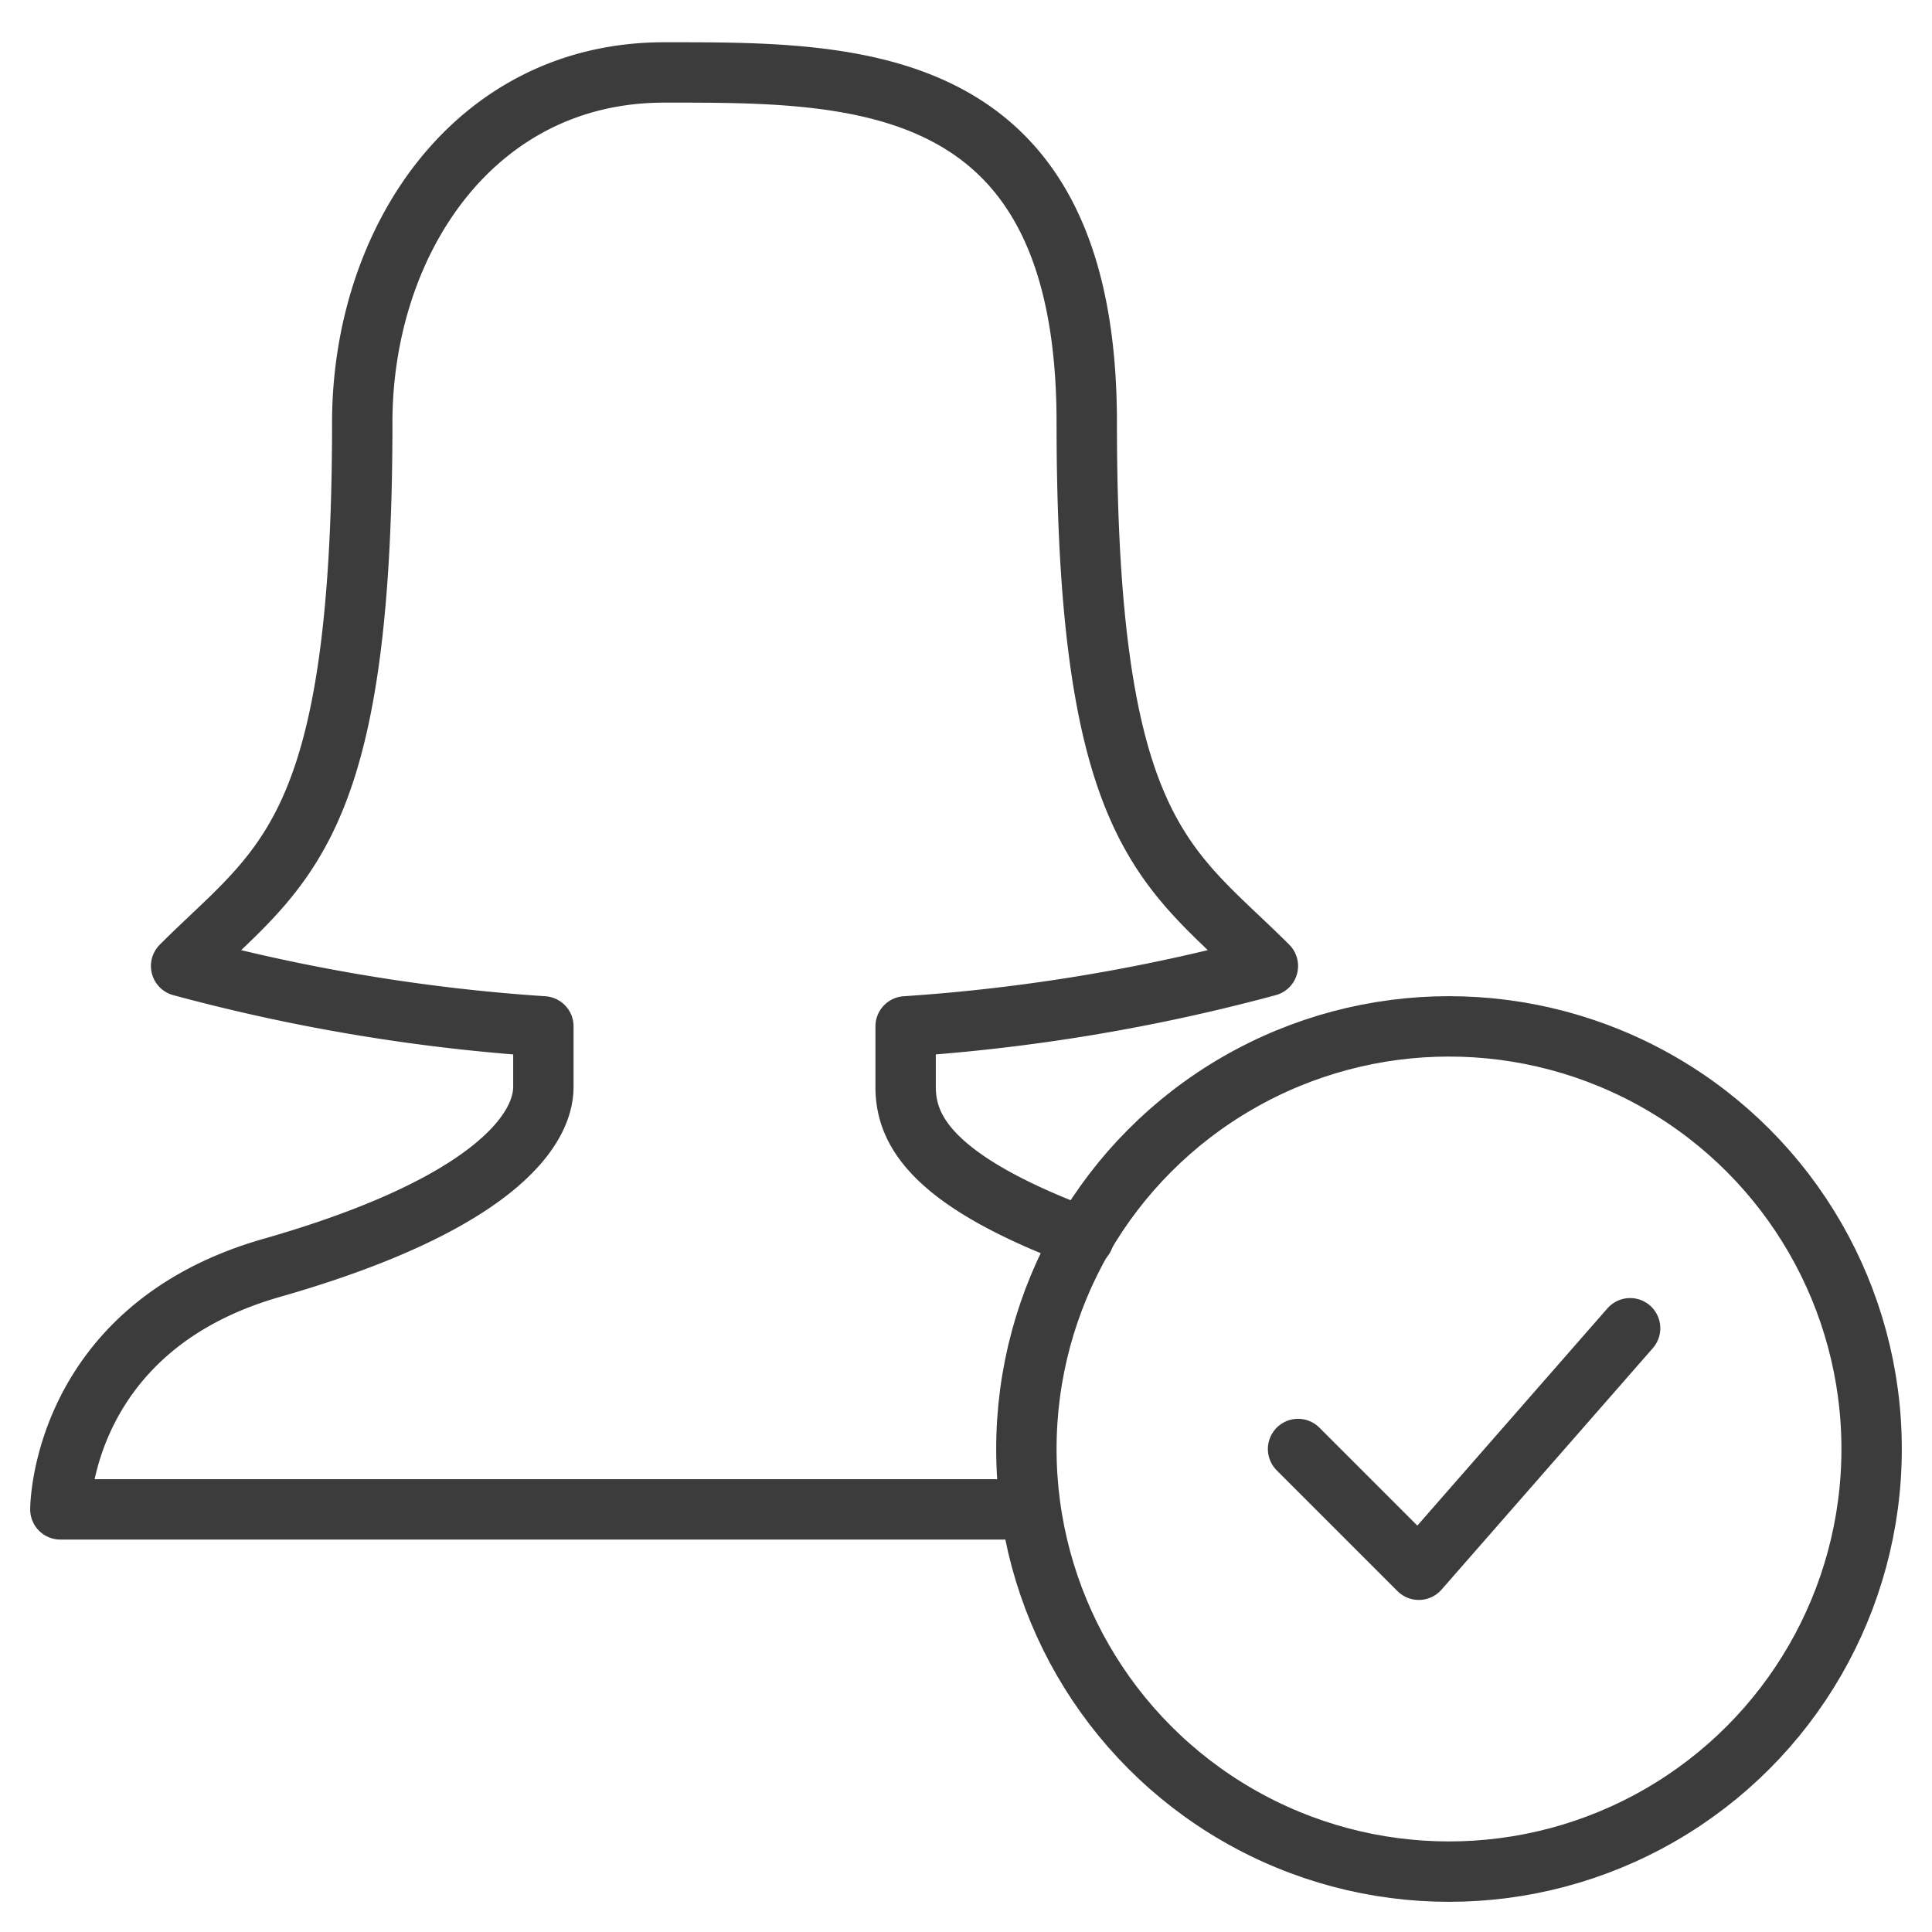
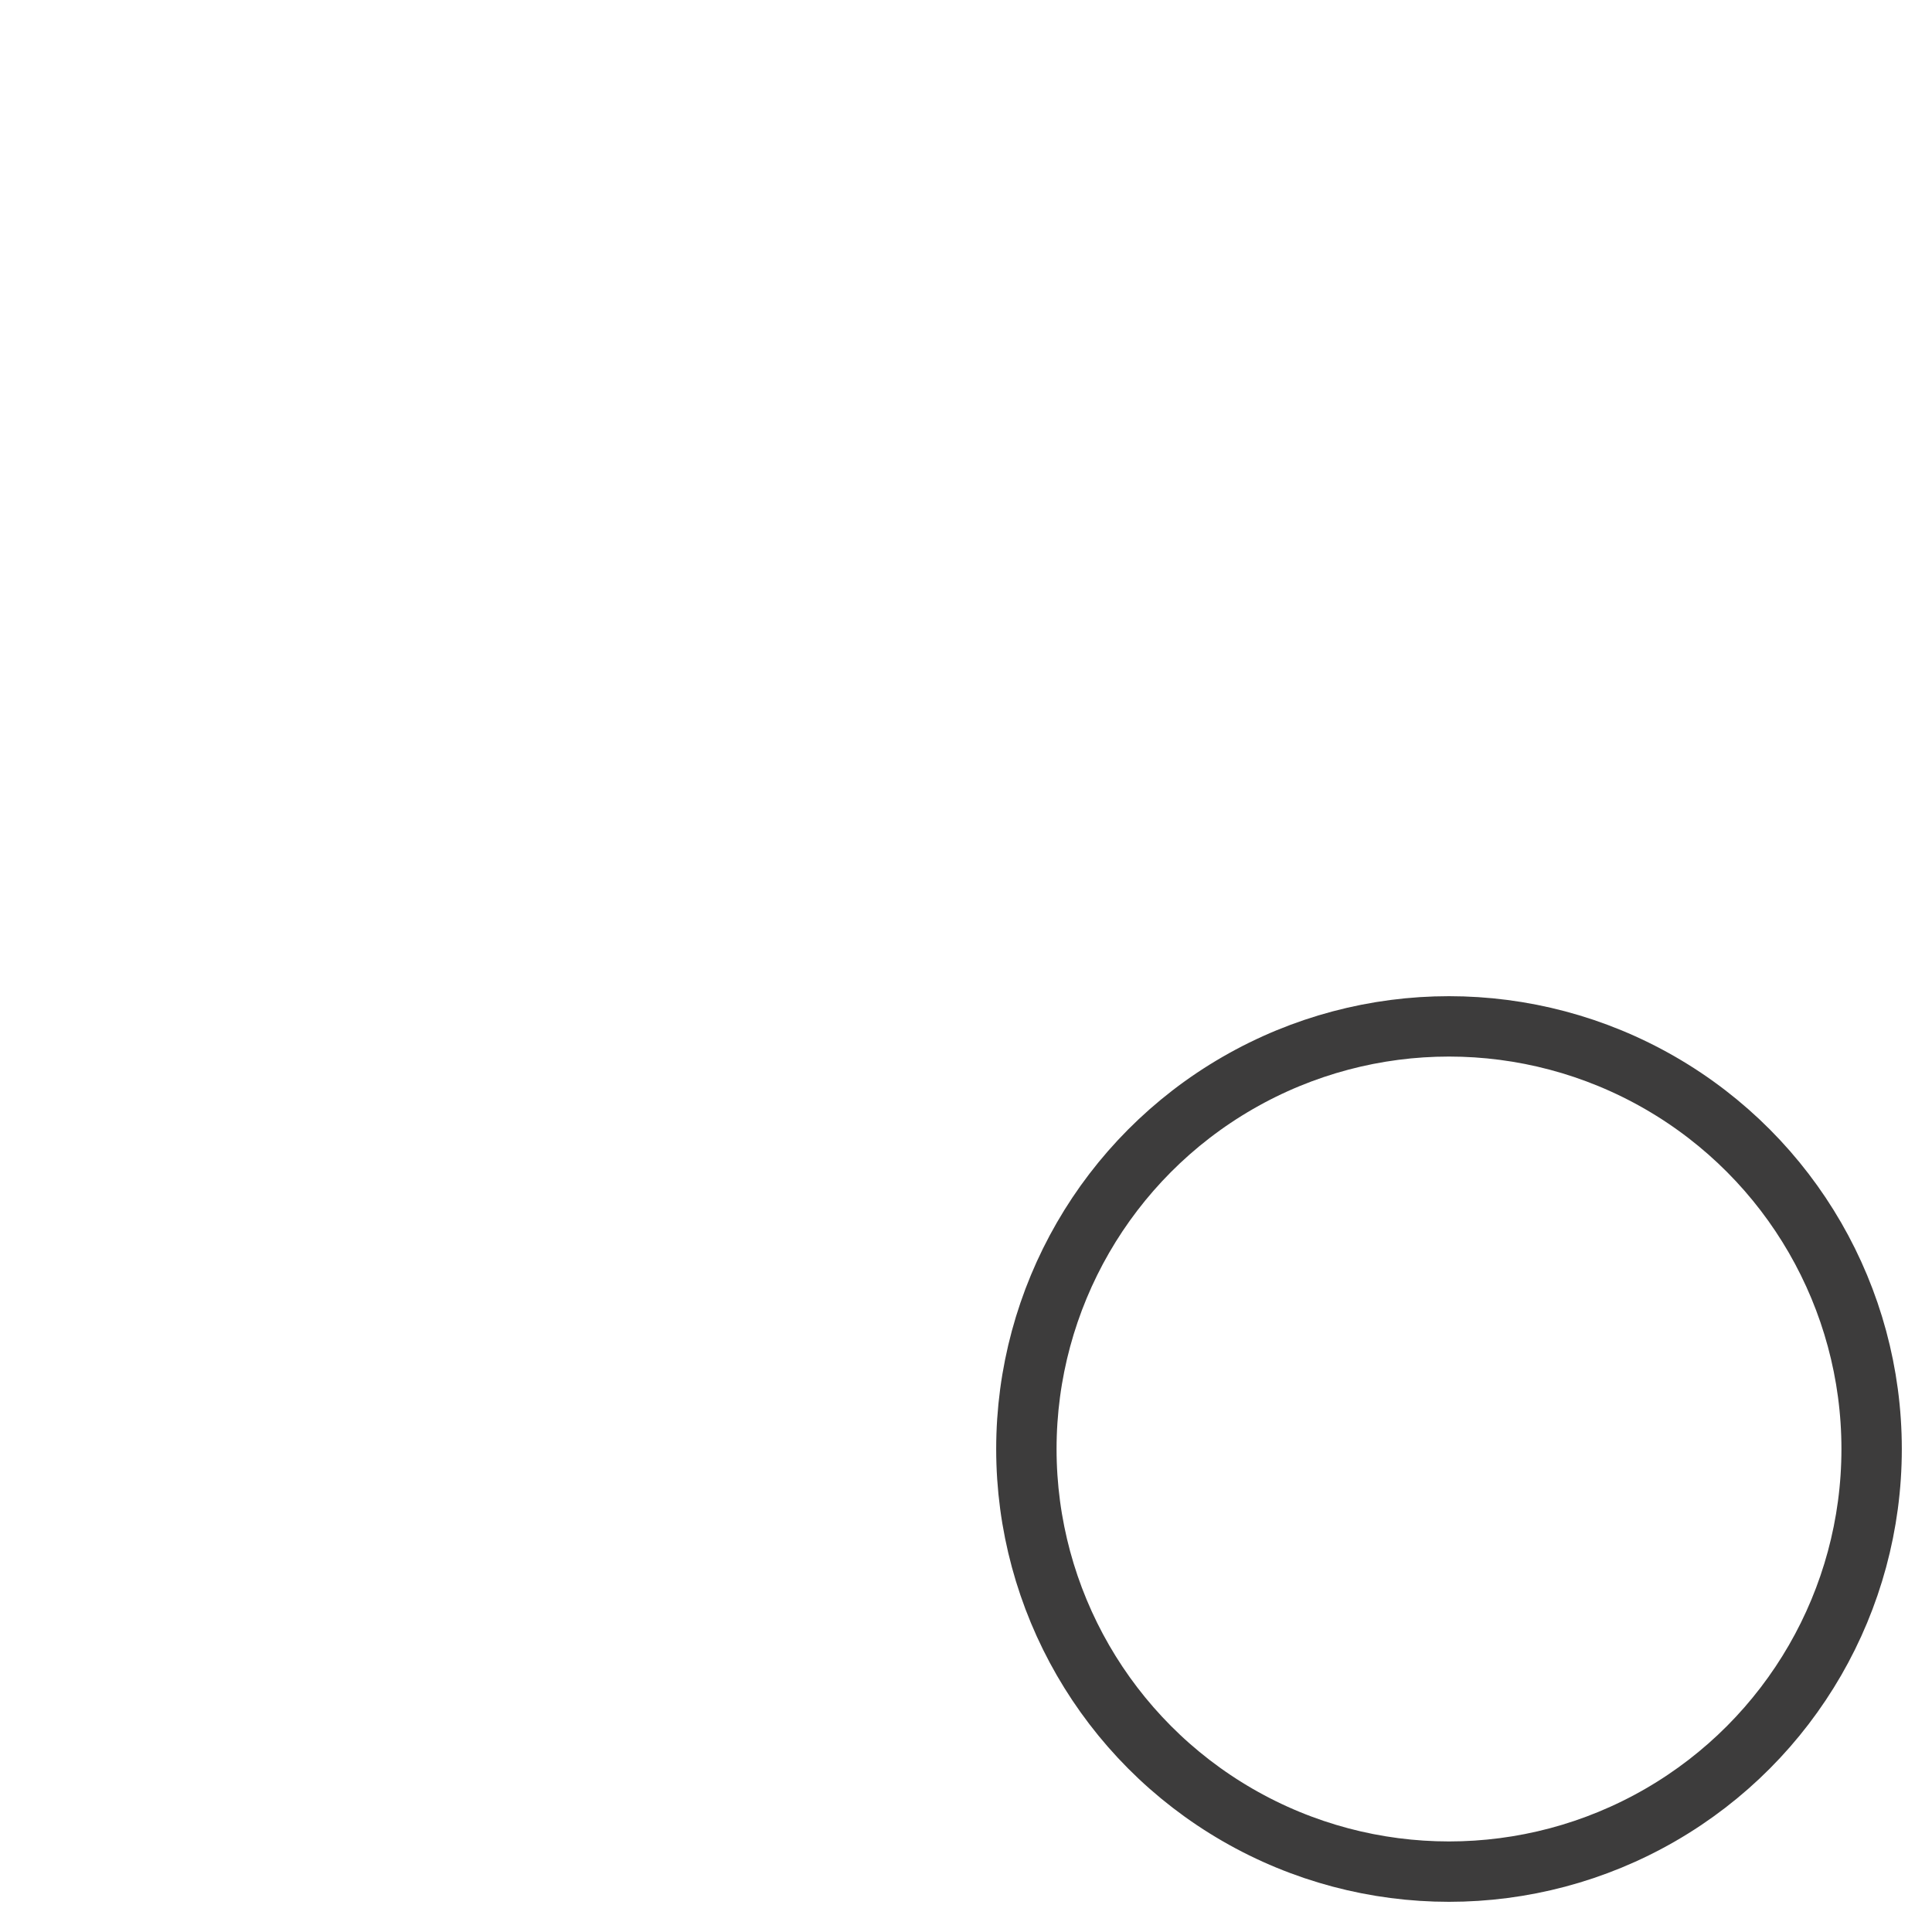
<svg xmlns="http://www.w3.org/2000/svg" viewBox="0 0 64 64" aria-labelledby="title" aria-describedby="desc" role="img">
  <title>Verify Woman User</title>
  <desc>A line styled icon from Orion Icon Library.</desc>
-   <path data-name="layer1" fill="none" stroke="#3d3c3c" stroke-miterlimit="10" stroke-width="2" d="M54 44l-7 8-4-4" stroke-linejoin="round" stroke-linecap="round" />
-   <path data-name="layer2" d="M34.1 50H2s0-6 7-8 9-4.4 9-6v-2a61.4 61.4 0 0 1-12-2c3.3-3.3 6-4.3 6-18 0-6 3.7-11.6 10-11.6S36 2.3 36 14c0 13.7 2.7 14.7 6 18a61.7 61.7 0 0 1-12 2v2c0 1.4.8 3.1 5.9 5" fill="none" stroke="#3d3c3c" stroke-miterlimit="10" stroke-width="2" stroke-linejoin="round" stroke-linecap="round" />
  <circle data-name="layer1" cx="48" cy="48" r="14" fill="none" stroke="#3d3c3c" stroke-miterlimit="10" stroke-width="2" stroke-linejoin="round" stroke-linecap="round" />
</svg>